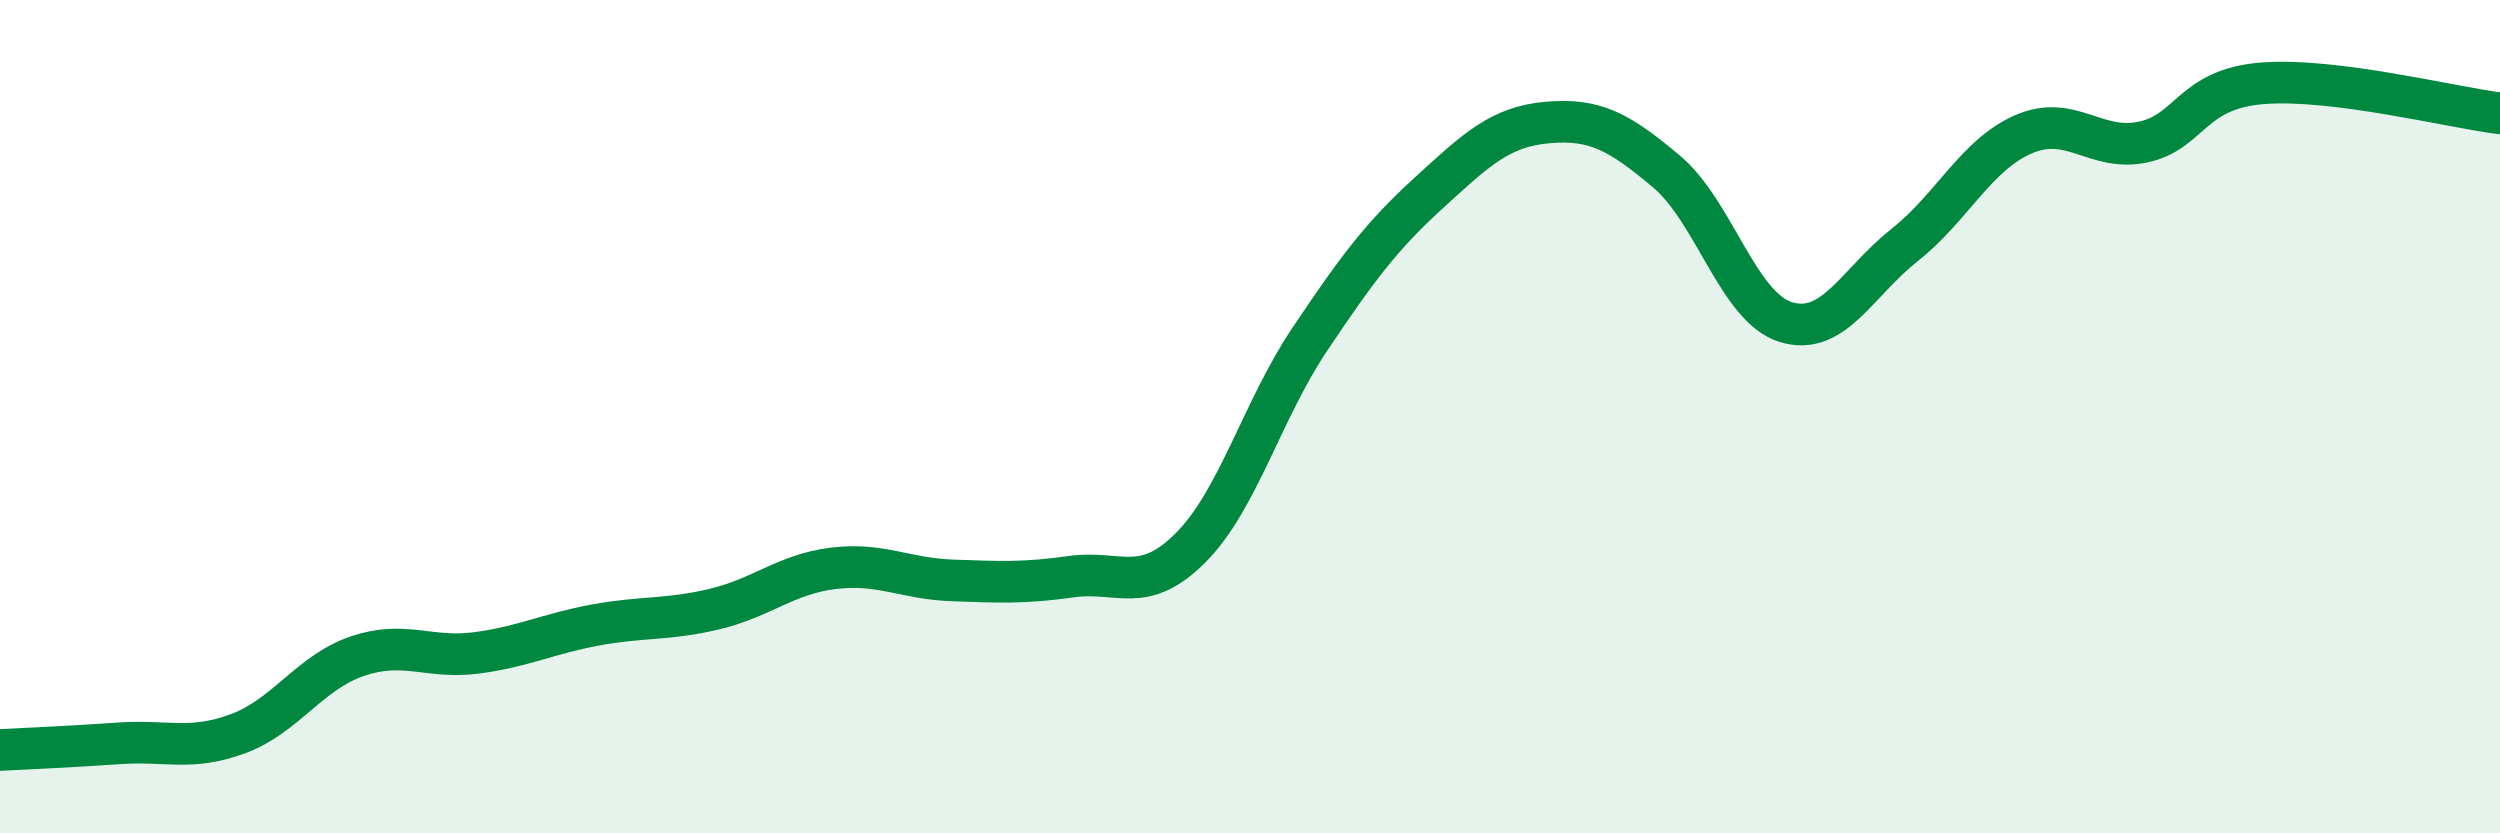
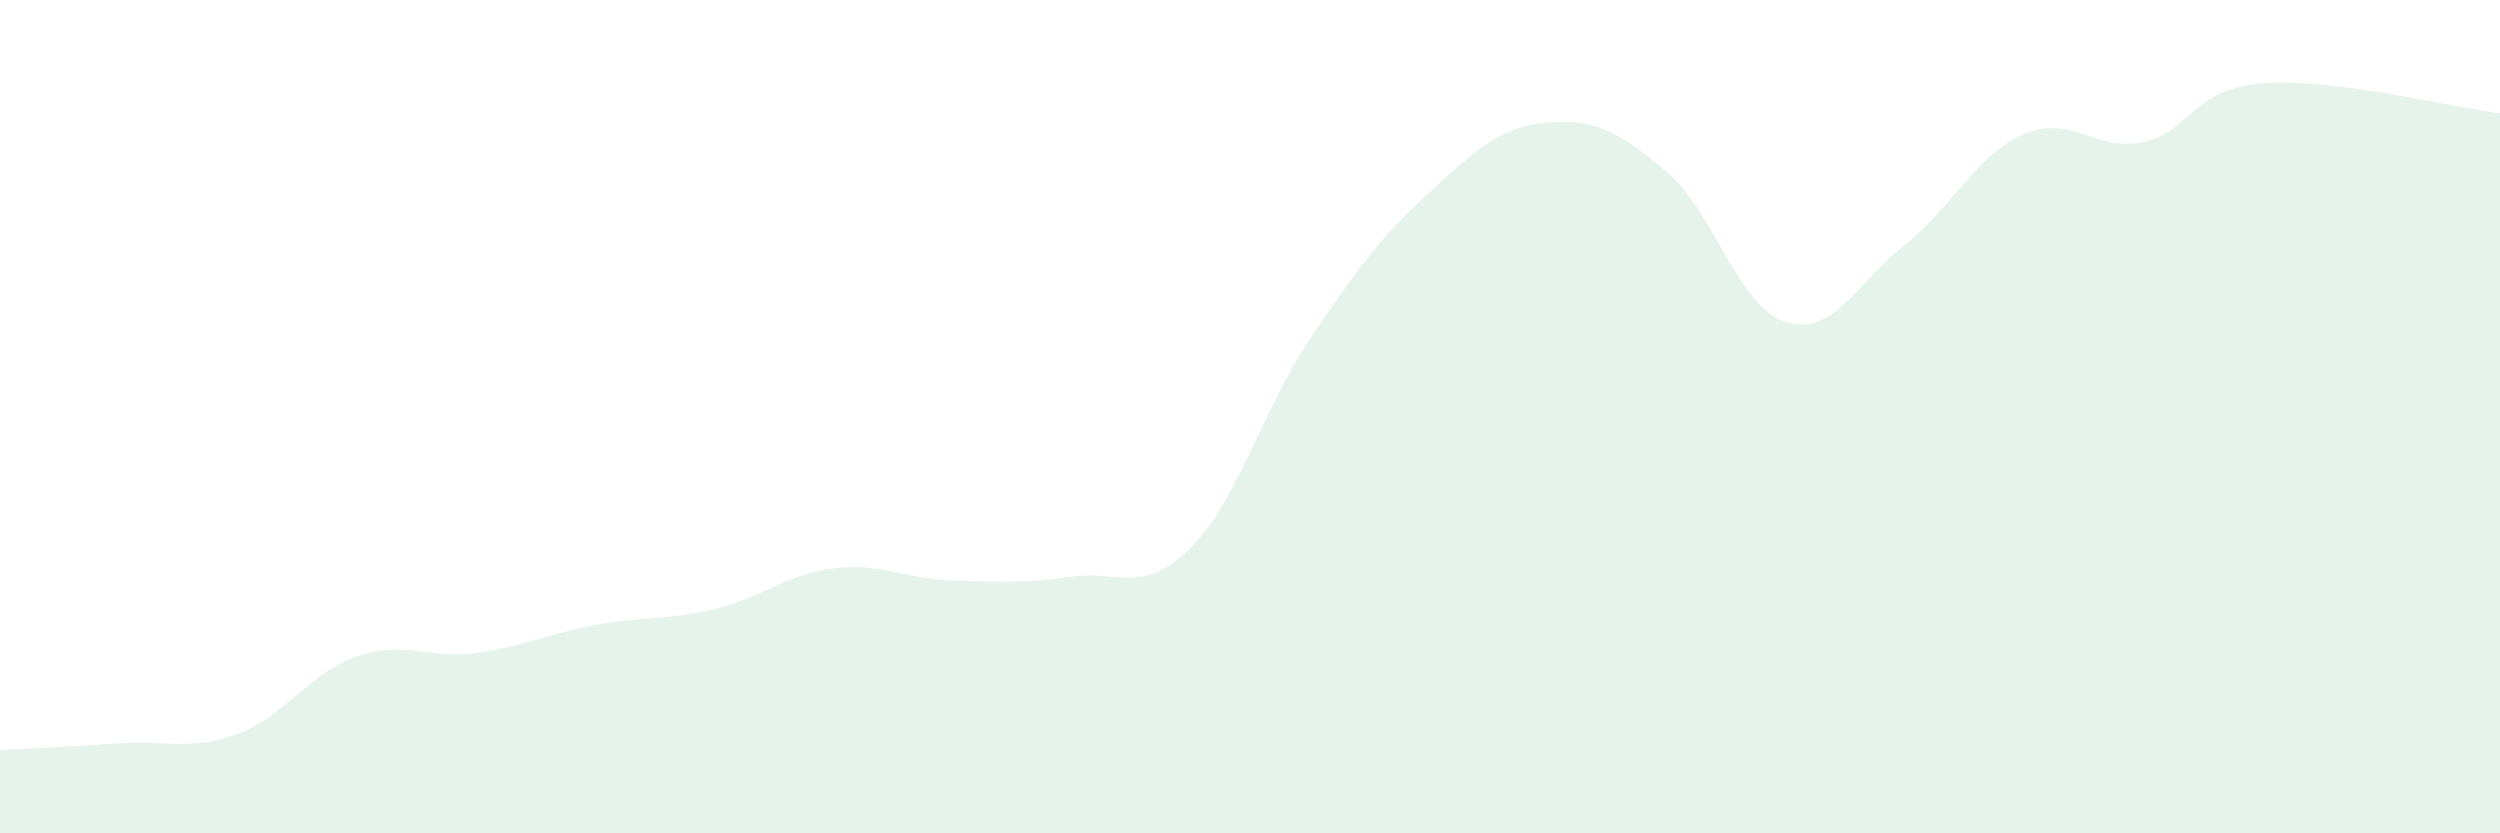
<svg xmlns="http://www.w3.org/2000/svg" width="60" height="20" viewBox="0 0 60 20">
  <path d="M 0,18 C 0.57,17.97 1.72,17.92 2.86,17.84 C 4,17.76 4.57,18.03 5.71,17.61 C 6.85,17.19 7.43,16.14 8.57,15.75 C 9.71,15.36 10.29,15.82 11.43,15.67 C 12.57,15.52 13.15,15.21 14.29,15 C 15.43,14.79 16,14.89 17.14,14.62 C 18.28,14.35 18.86,13.78 20,13.64 C 21.14,13.5 21.72,13.89 22.86,13.93 C 24,13.97 24.57,14 25.71,13.84 C 26.85,13.68 27.43,14.29 28.57,13.15 C 29.71,12.01 30.29,9.85 31.43,8.15 C 32.57,6.45 33.15,5.67 34.29,4.63 C 35.43,3.59 36,3.04 37.14,2.94 C 38.28,2.84 38.86,3.16 40,4.12 C 41.14,5.08 41.72,7.38 42.86,7.73 C 44,8.08 44.57,6.78 45.71,5.88 C 46.85,4.98 47.43,3.71 48.57,3.22 C 49.71,2.73 50.29,3.65 51.43,3.41 C 52.57,3.17 52.58,2.14 54.29,2 C 56,1.86 58.86,2.58 60,2.72L60 20L0 20Z" fill="#008740" opacity="0.1" stroke-linecap="round" stroke-linejoin="round" />
-   <path d="M 0,18 C 0.57,17.97 1.72,17.92 2.86,17.84 C 4,17.76 4.57,18.03 5.71,17.61 C 6.85,17.19 7.43,16.14 8.57,15.75 C 9.71,15.36 10.29,15.82 11.43,15.67 C 12.57,15.52 13.15,15.21 14.29,15 C 15.43,14.79 16,14.89 17.14,14.62 C 18.28,14.35 18.86,13.78 20,13.64 C 21.14,13.5 21.72,13.89 22.86,13.93 C 24,13.97 24.57,14 25.71,13.84 C 26.85,13.68 27.43,14.29 28.57,13.15 C 29.71,12.01 30.29,9.85 31.43,8.15 C 32.57,6.45 33.15,5.67 34.29,4.63 C 35.43,3.59 36,3.04 37.14,2.94 C 38.28,2.84 38.86,3.16 40,4.12 C 41.14,5.08 41.72,7.38 42.86,7.73 C 44,8.08 44.57,6.78 45.71,5.88 C 46.85,4.98 47.43,3.71 48.57,3.22 C 49.71,2.73 50.29,3.65 51.43,3.41 C 52.57,3.17 52.58,2.14 54.29,2 C 56,1.86 58.86,2.58 60,2.72" stroke="#008740" stroke-width="1" fill="none" stroke-linecap="round" stroke-linejoin="round" />
</svg>